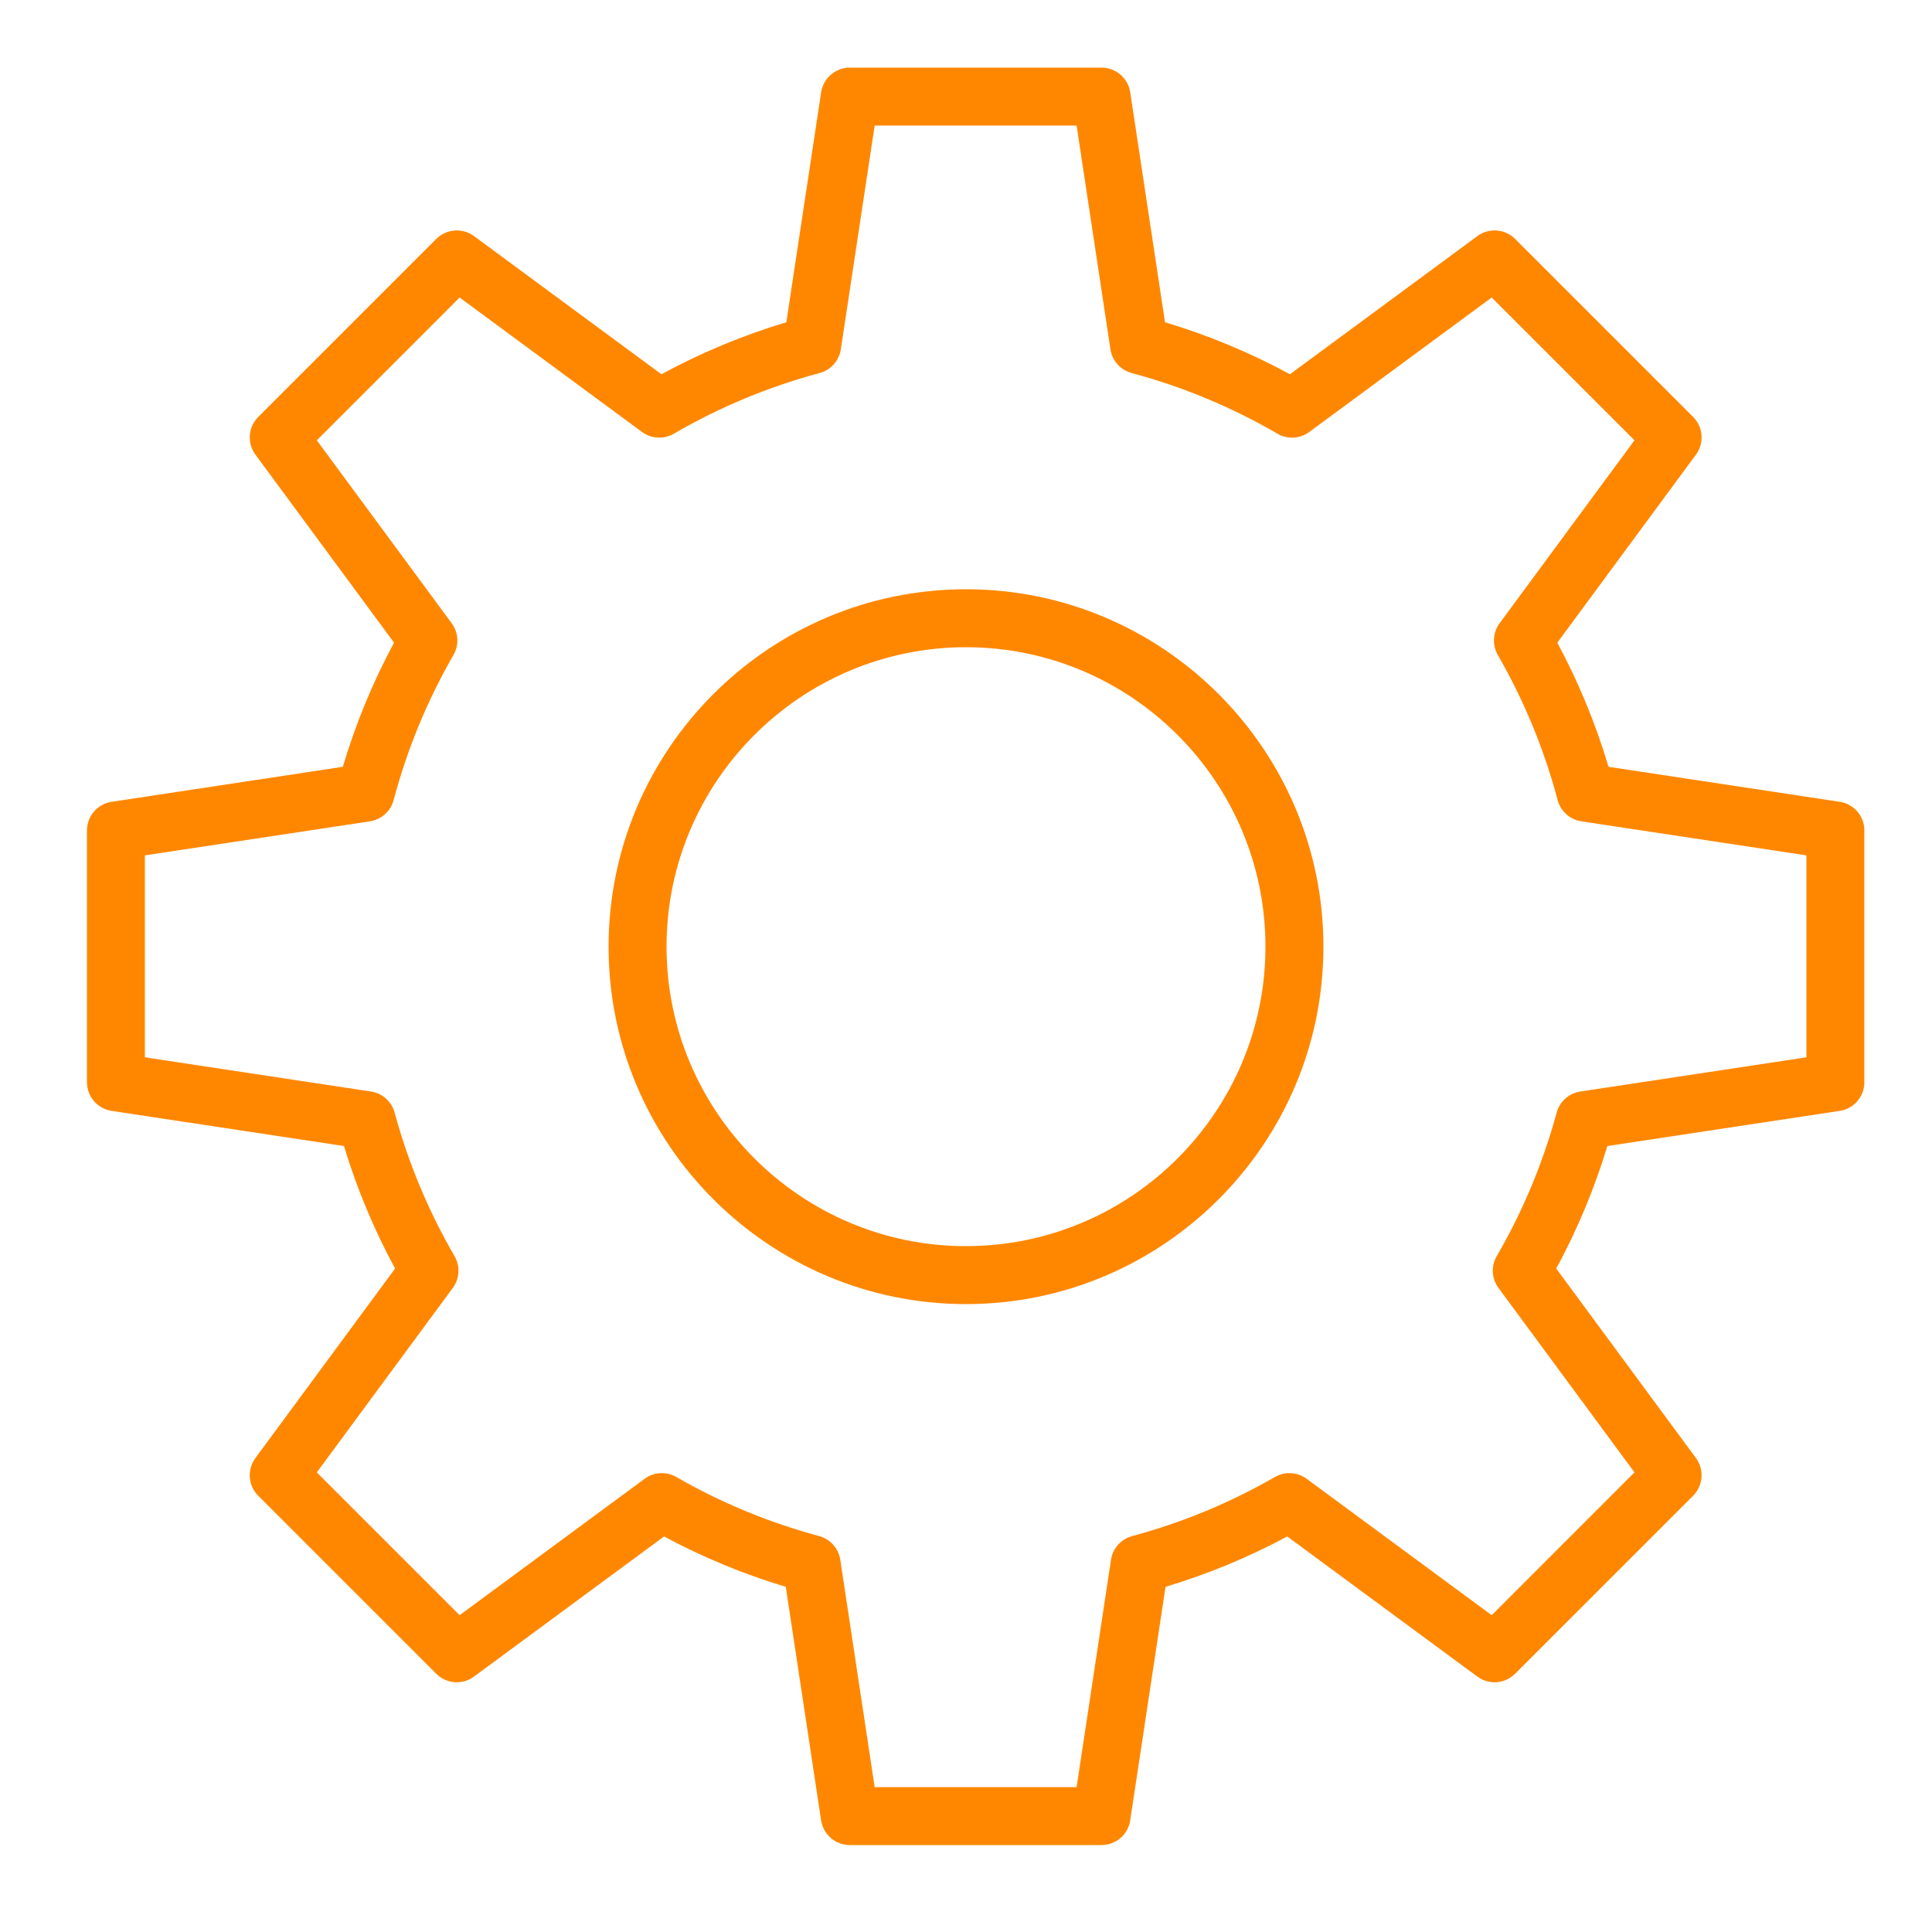
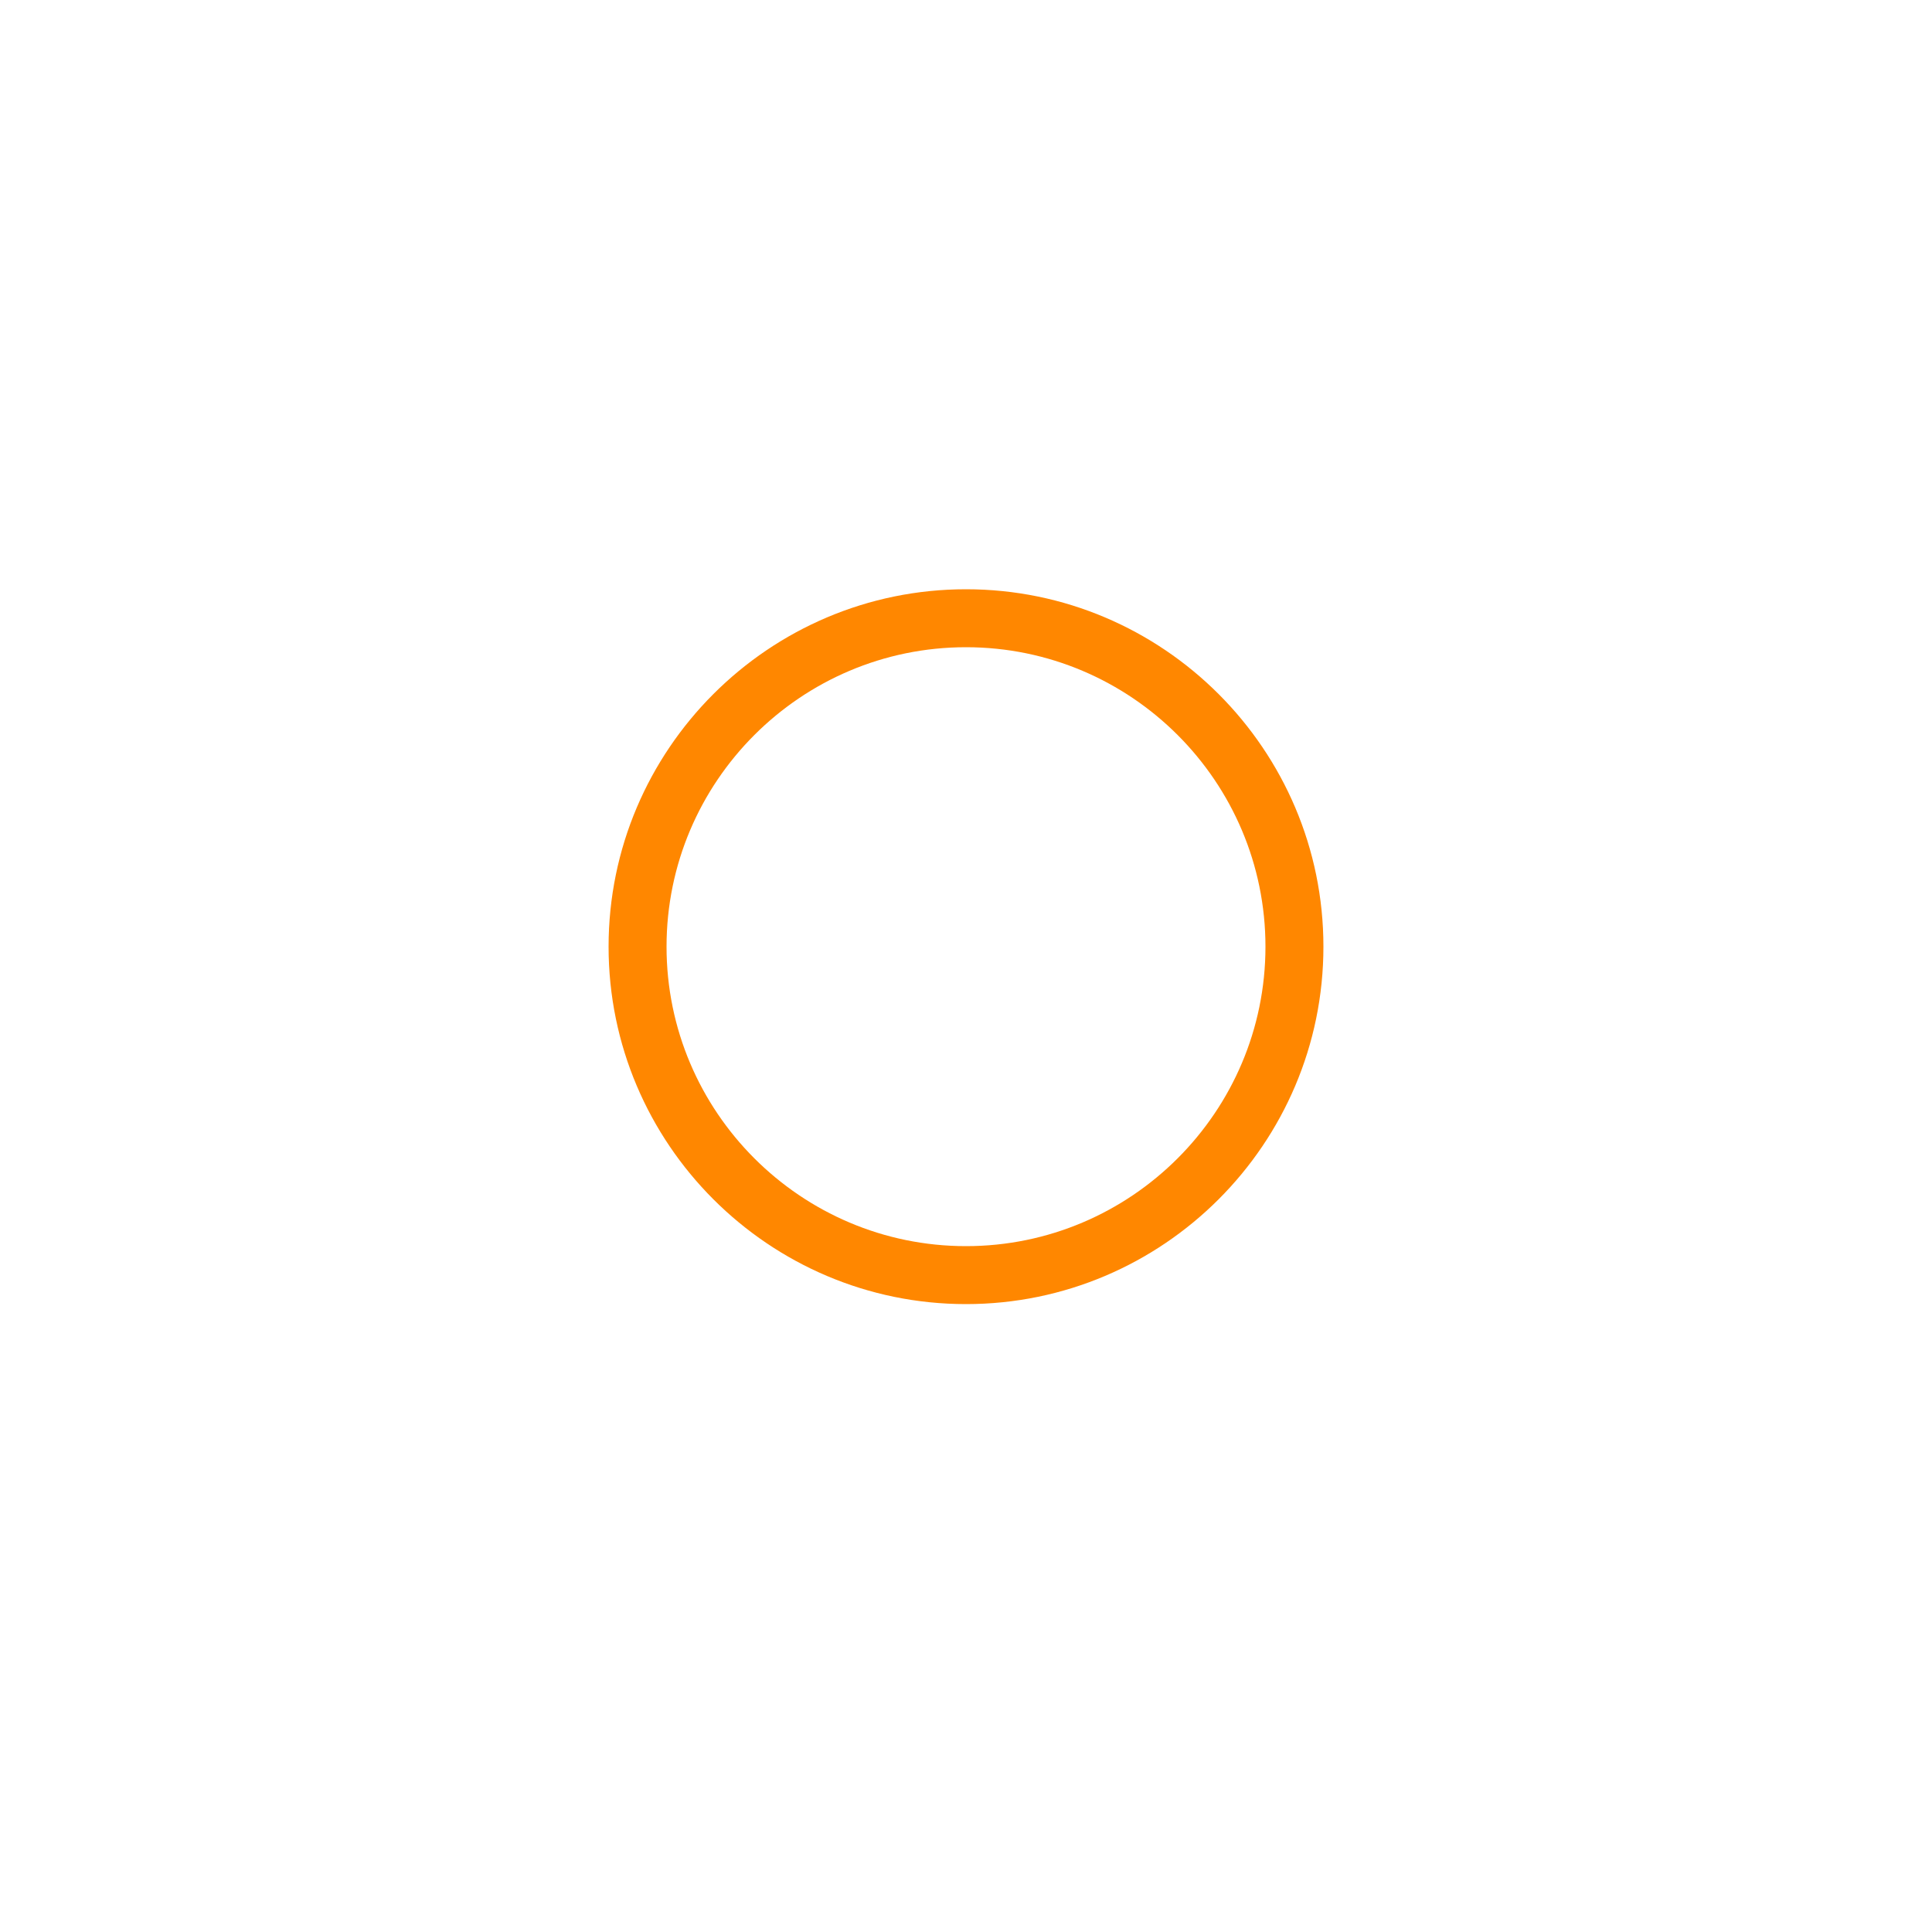
<svg xmlns="http://www.w3.org/2000/svg" width="100" height="100" viewBox="0 0 100 100" fill="none">
  <path fill-rule="evenodd" clip-rule="evenodd" d="M50 30.5C39.799 30.5 31.5 38.799 31.5 49C31.5 59.201 39.799 67.5 50 67.5C60.201 67.5 68.5 59.201 68.5 49C68.5 38.799 60.201 30.5 50 30.5ZM50 64.5C41.453 64.5 34.5 57.547 34.5 49C34.5 40.453 41.453 33.5 50 33.5C58.547 33.5 65.5 40.453 65.5 49C65.5 57.547 58.547 64.5 50 64.5Z" fill="#FF8700" />
-   <path fill-rule="evenodd" clip-rule="evenodd" d="M95.225 41.501L83.257 39.69C82.595 37.463 81.707 35.31 80.606 33.265L87.782 23.532C87.995 23.243 88.097 22.887 88.07 22.529C88.044 22.172 87.89 21.835 87.636 21.581L78.42 12.366C78.166 12.112 77.83 11.958 77.472 11.931C77.114 11.904 76.758 12.006 76.469 12.219L66.767 19.371C64.71 18.253 62.543 17.352 60.301 16.68L58.5 4.776C58.446 4.421 58.267 4.097 57.995 3.863C57.723 3.629 57.376 3.5 57.017 3.5H43.985C43.626 3.5 43.279 3.629 43.007 3.863C42.735 4.097 42.556 4.421 42.502 4.776L40.701 16.68C38.459 17.352 36.292 18.254 34.235 19.371L24.533 12.219C24.244 12.006 23.888 11.904 23.53 11.931C23.172 11.958 22.836 12.112 22.582 12.366L13.367 21.581C13.113 21.835 12.959 22.171 12.932 22.529C12.905 22.887 13.007 23.243 13.22 23.532L20.396 33.265C19.295 35.31 18.407 37.463 17.745 39.69L5.777 41.501C5.422 41.555 5.098 41.734 4.864 42.006C4.63 42.278 4.501 42.625 4.501 42.984V56.016C4.501 56.375 4.63 56.722 4.864 56.994C5.097 57.266 5.421 57.445 5.776 57.499L17.803 59.319C18.469 61.517 19.356 63.641 20.45 65.66L13.219 75.468C13.006 75.757 12.904 76.113 12.931 76.471C12.958 76.829 13.112 77.165 13.366 77.419L22.581 86.634C22.835 86.888 23.171 87.042 23.529 87.069C23.887 87.096 24.243 86.994 24.532 86.781L34.372 79.527C36.379 80.605 38.49 81.478 40.672 82.134L42.501 94.224C42.555 94.579 42.734 94.903 43.006 95.137C43.278 95.371 43.625 95.5 43.984 95.5H57.016C57.375 95.5 57.722 95.371 57.994 95.137C58.266 94.903 58.445 94.579 58.499 94.224L60.328 82.134C62.51 81.478 64.621 80.605 66.628 79.527L76.468 86.781C77.065 87.221 77.894 87.158 78.419 86.634L87.635 77.419C87.889 77.165 88.043 76.829 88.07 76.471C88.097 76.113 87.994 75.757 87.781 75.468L80.55 65.66C81.645 63.641 82.531 61.517 83.197 59.319L95.224 57.499C95.579 57.445 95.903 57.266 96.136 56.994C96.37 56.722 96.499 56.375 96.499 56.016V42.984C96.499 42.625 96.371 42.278 96.137 42.006C95.903 41.734 95.58 41.555 95.225 41.501ZM93.5 54.726L81.797 56.497C81.509 56.541 81.24 56.667 81.023 56.86C80.806 57.054 80.65 57.306 80.573 57.587C79.866 60.189 78.823 62.687 77.47 65.019C77.17 65.536 77.205 66.181 77.56 66.662L84.6 76.211L77.209 83.602L67.631 76.541C67.397 76.368 67.117 76.267 66.826 76.251C66.536 76.234 66.246 76.303 65.994 76.448C63.672 77.784 61.186 78.812 58.599 79.508C58.317 79.584 58.064 79.74 57.869 79.957C57.675 80.175 57.548 80.445 57.505 80.733L55.725 92.502H45.273L43.493 80.733C43.449 80.445 43.322 80.175 43.128 79.958C42.934 79.74 42.681 79.584 42.399 79.508C39.812 78.812 37.326 77.784 35.004 76.448C34.752 76.303 34.462 76.235 34.172 76.251C33.881 76.268 33.602 76.368 33.367 76.541L23.789 83.602L16.398 76.211L23.438 66.662C23.611 66.427 23.712 66.146 23.728 65.854C23.744 65.562 23.675 65.272 23.528 65.019C22.175 62.687 21.132 60.189 20.425 57.587C20.349 57.306 20.192 57.054 19.975 56.86C19.758 56.666 19.489 56.54 19.201 56.497L7.498 54.726V44.274L19.148 42.512C19.437 42.468 19.707 42.341 19.925 42.146C20.143 41.95 20.299 41.696 20.374 41.413C21.072 38.783 22.114 36.257 23.473 33.899C23.618 33.646 23.687 33.357 23.67 33.066C23.654 32.775 23.553 32.495 23.38 32.261L16.398 22.79L23.789 15.399L33.232 22.36C33.468 22.534 33.749 22.634 34.041 22.65C34.333 22.666 34.623 22.596 34.876 22.449C37.243 21.073 39.782 20.016 42.426 19.307C42.708 19.232 42.962 19.075 43.156 18.858C43.351 18.64 43.477 18.371 43.521 18.082L45.273 6.499H55.725L57.477 18.082C57.52 18.371 57.647 18.64 57.842 18.858C58.036 19.075 58.29 19.232 58.572 19.307C61.216 20.016 63.755 21.073 66.122 22.449C66.375 22.596 66.665 22.666 66.957 22.65C67.249 22.635 67.531 22.534 67.766 22.36L77.209 15.399L84.6 22.79L77.618 32.261C77.445 32.495 77.344 32.775 77.328 33.066C77.311 33.357 77.38 33.646 77.525 33.899C78.883 36.257 79.925 38.783 80.624 41.413C80.699 41.696 80.855 41.95 81.073 42.146C81.291 42.341 81.561 42.468 81.85 42.512L93.5 44.274V54.726Z" fill="#FF8700" />
</svg>